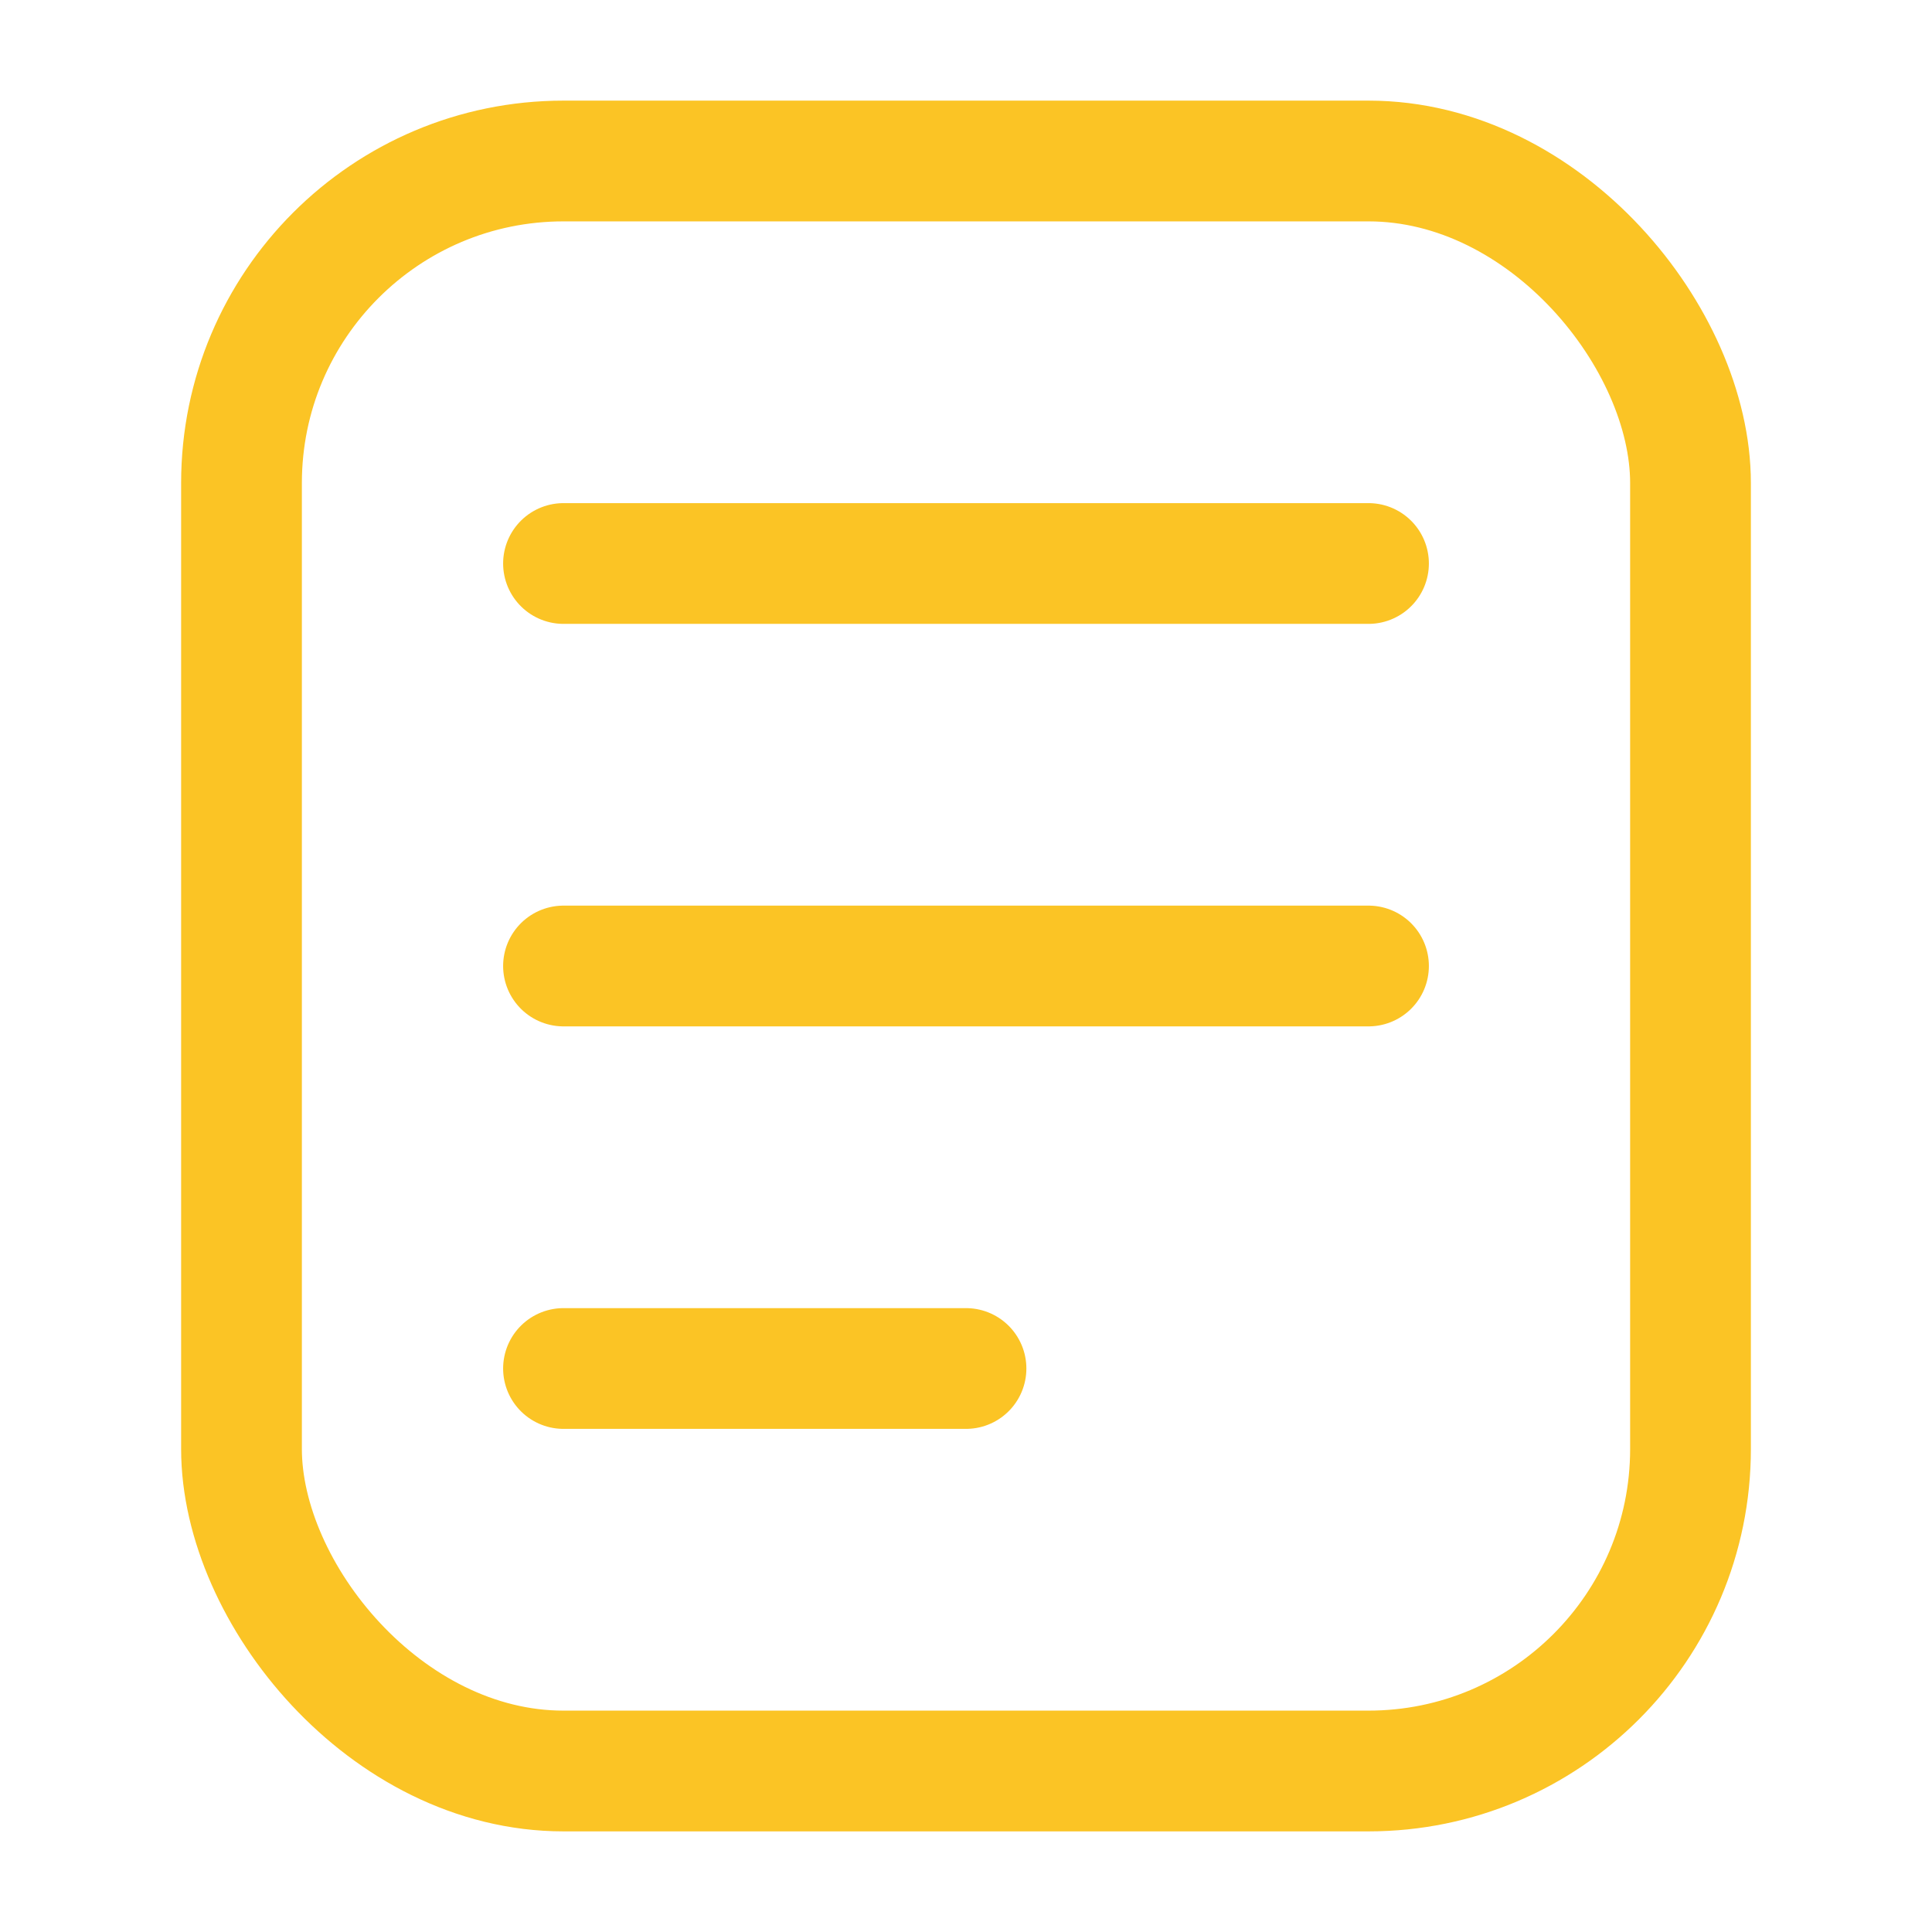
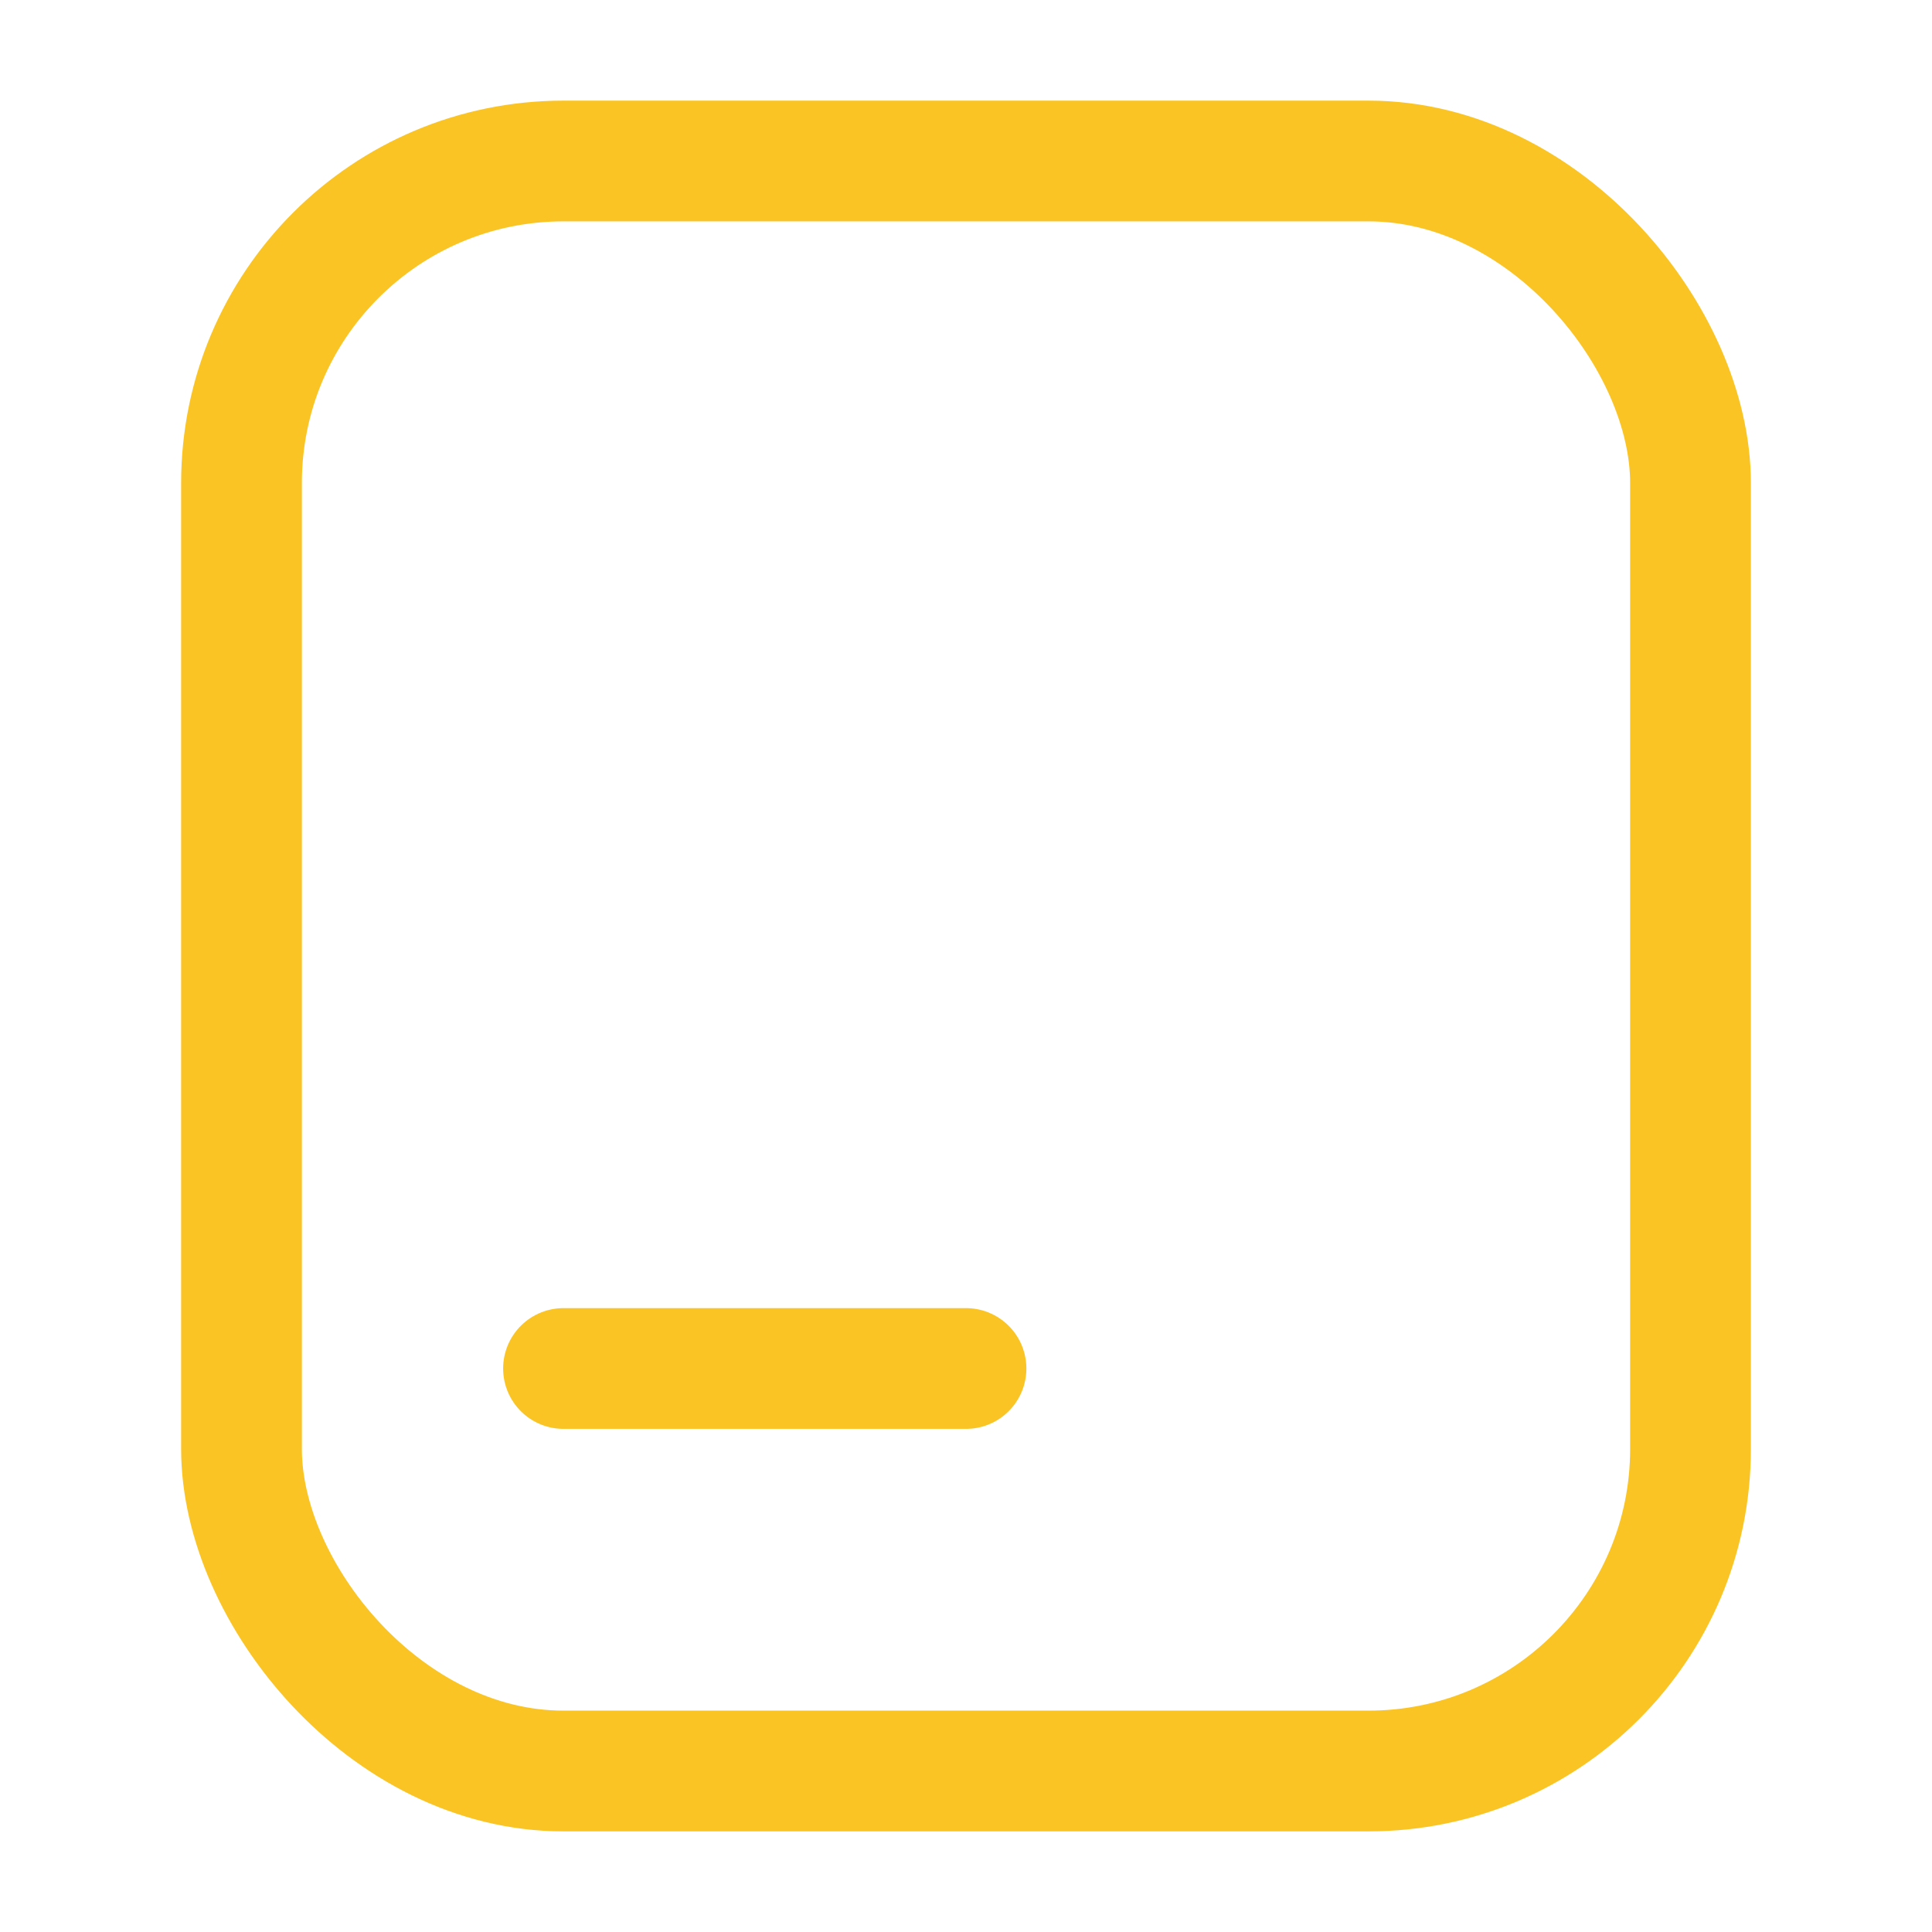
<svg xmlns="http://www.w3.org/2000/svg" width="24" height="24" viewBox="0 0 24 24" fill="none">
  <rect x="3" y="2" width="18" height="20" rx="4" stroke="#FBC425" stroke-width="1.5" />
-   <path d="M7 7L17 7" stroke="#FBC425" stroke-width="1.5" stroke-linecap="round" />
-   <path d="M7 12L17 12" stroke="#FBC425" stroke-width="1.5" stroke-linecap="round" />
  <path d="M7 17H12" stroke="#FBC425" stroke-width="1.5" stroke-linecap="round" />
</svg>